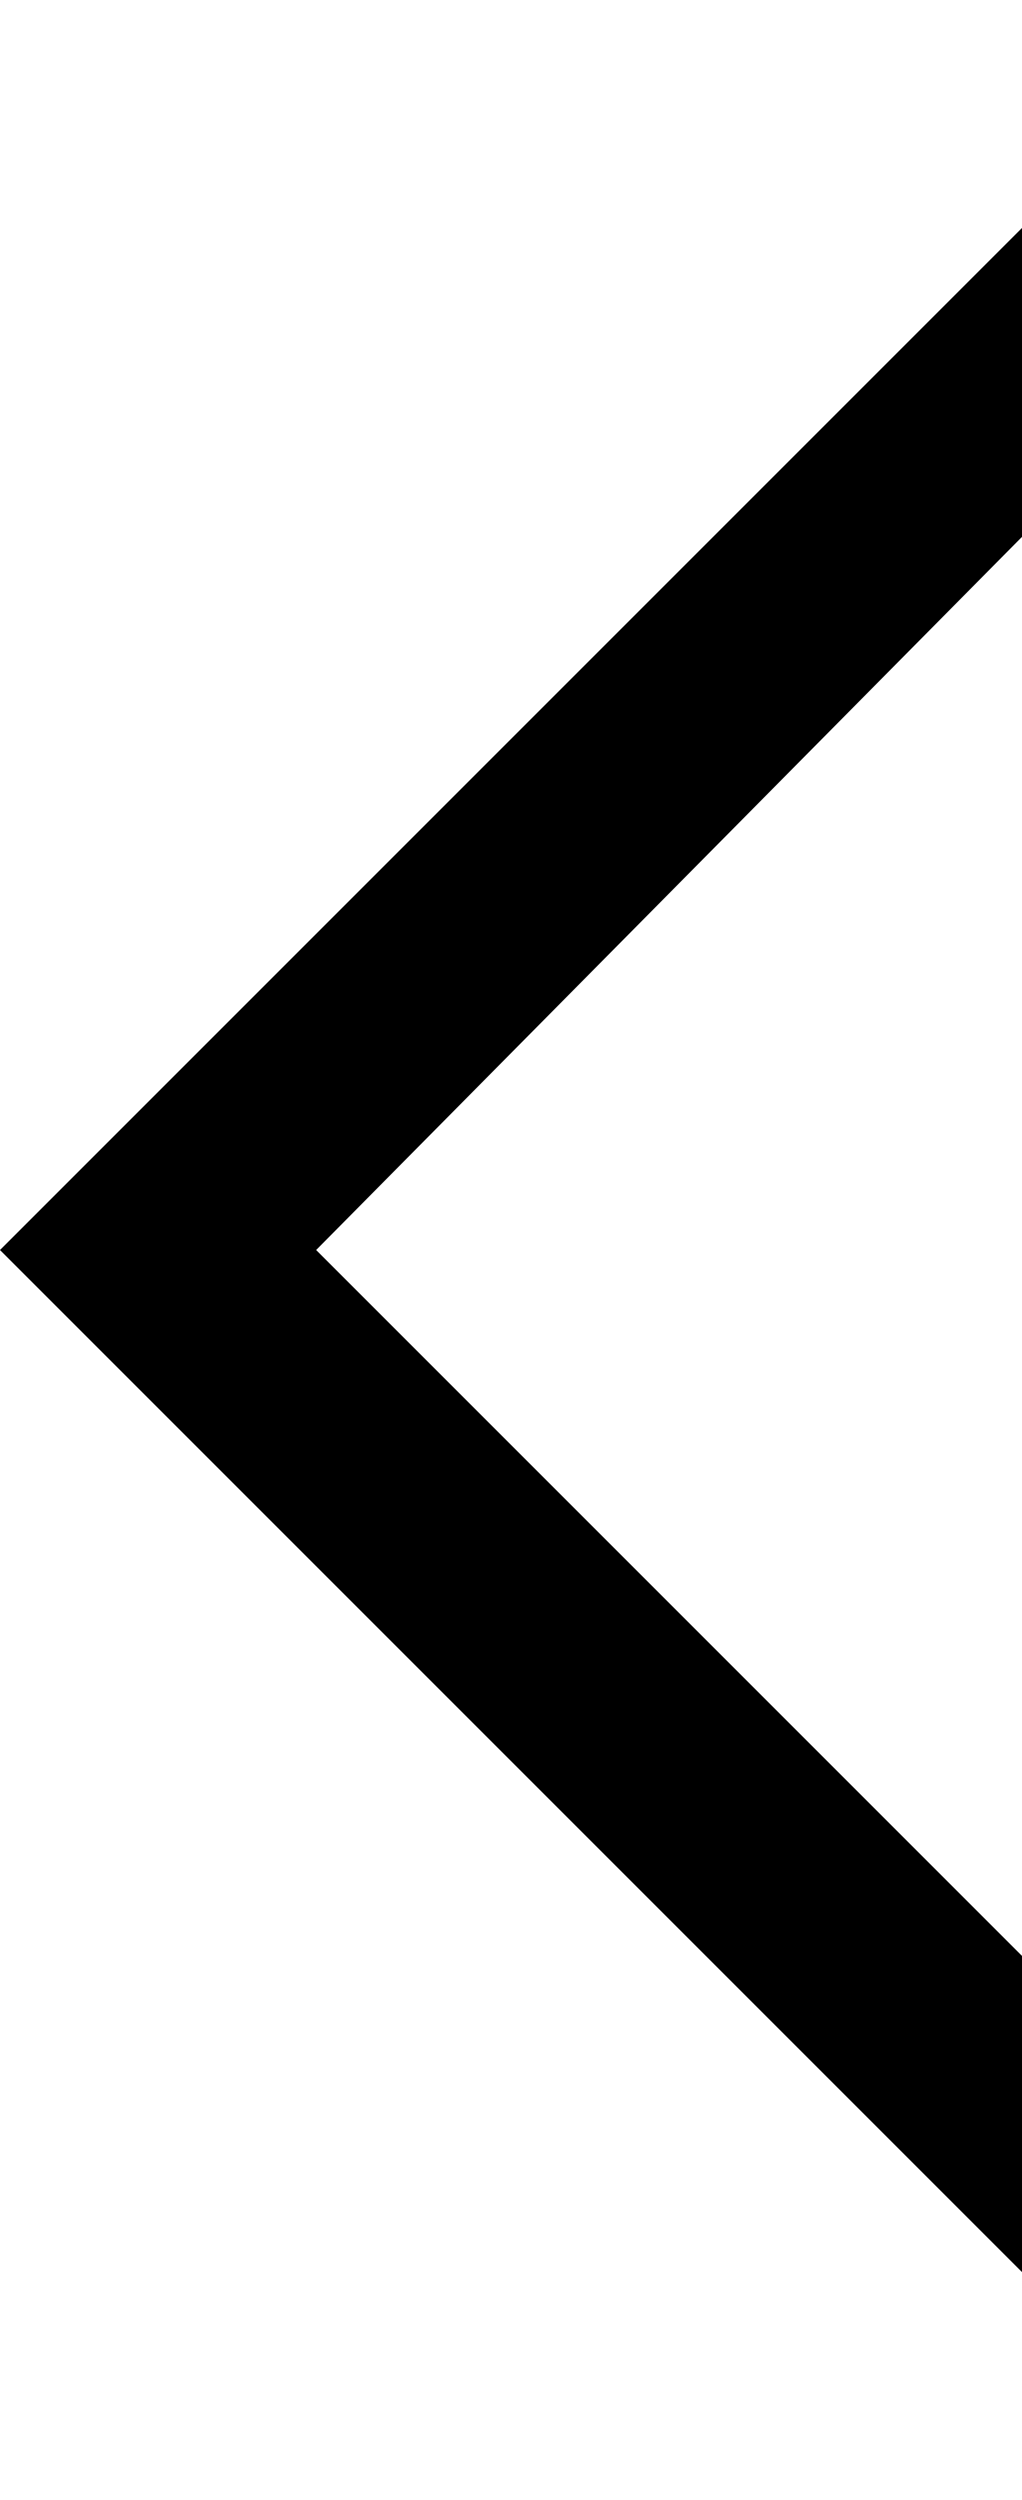
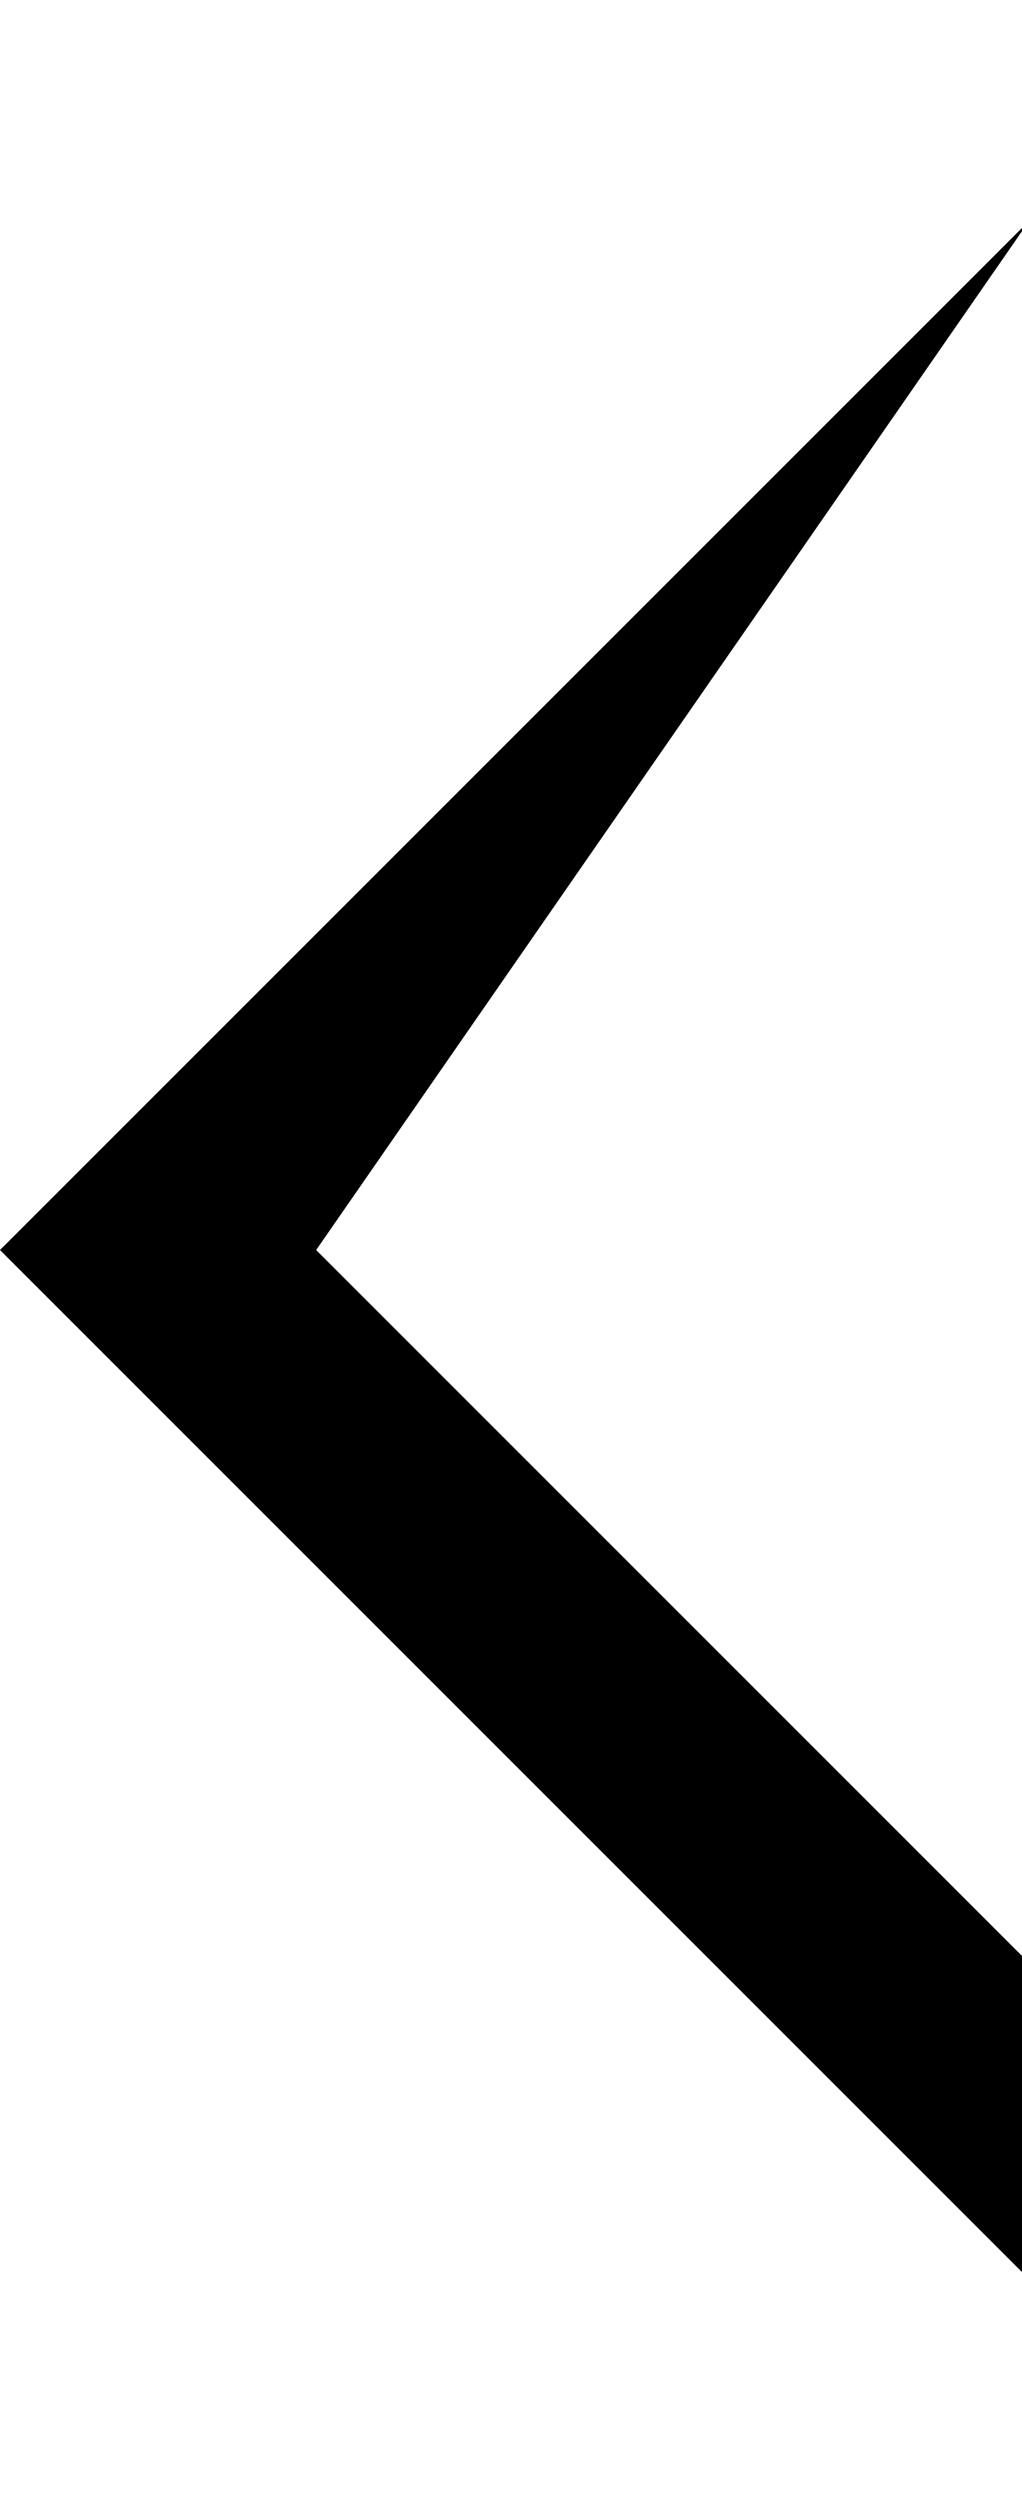
<svg xmlns="http://www.w3.org/2000/svg" version="1.1" id="Layer_1" x="0px" y="0px" viewBox="0 0 13.9 34" style="enable-background:new 0 0 13.9 34;" xml:space="preserve">
-   <path d="M14,3v4.2L4.3,17l9.7,9.7V31L0,17L14,3z" />
+   <path d="M14,3L4.3,17l9.7,9.7V31L0,17L14,3z" />
</svg>